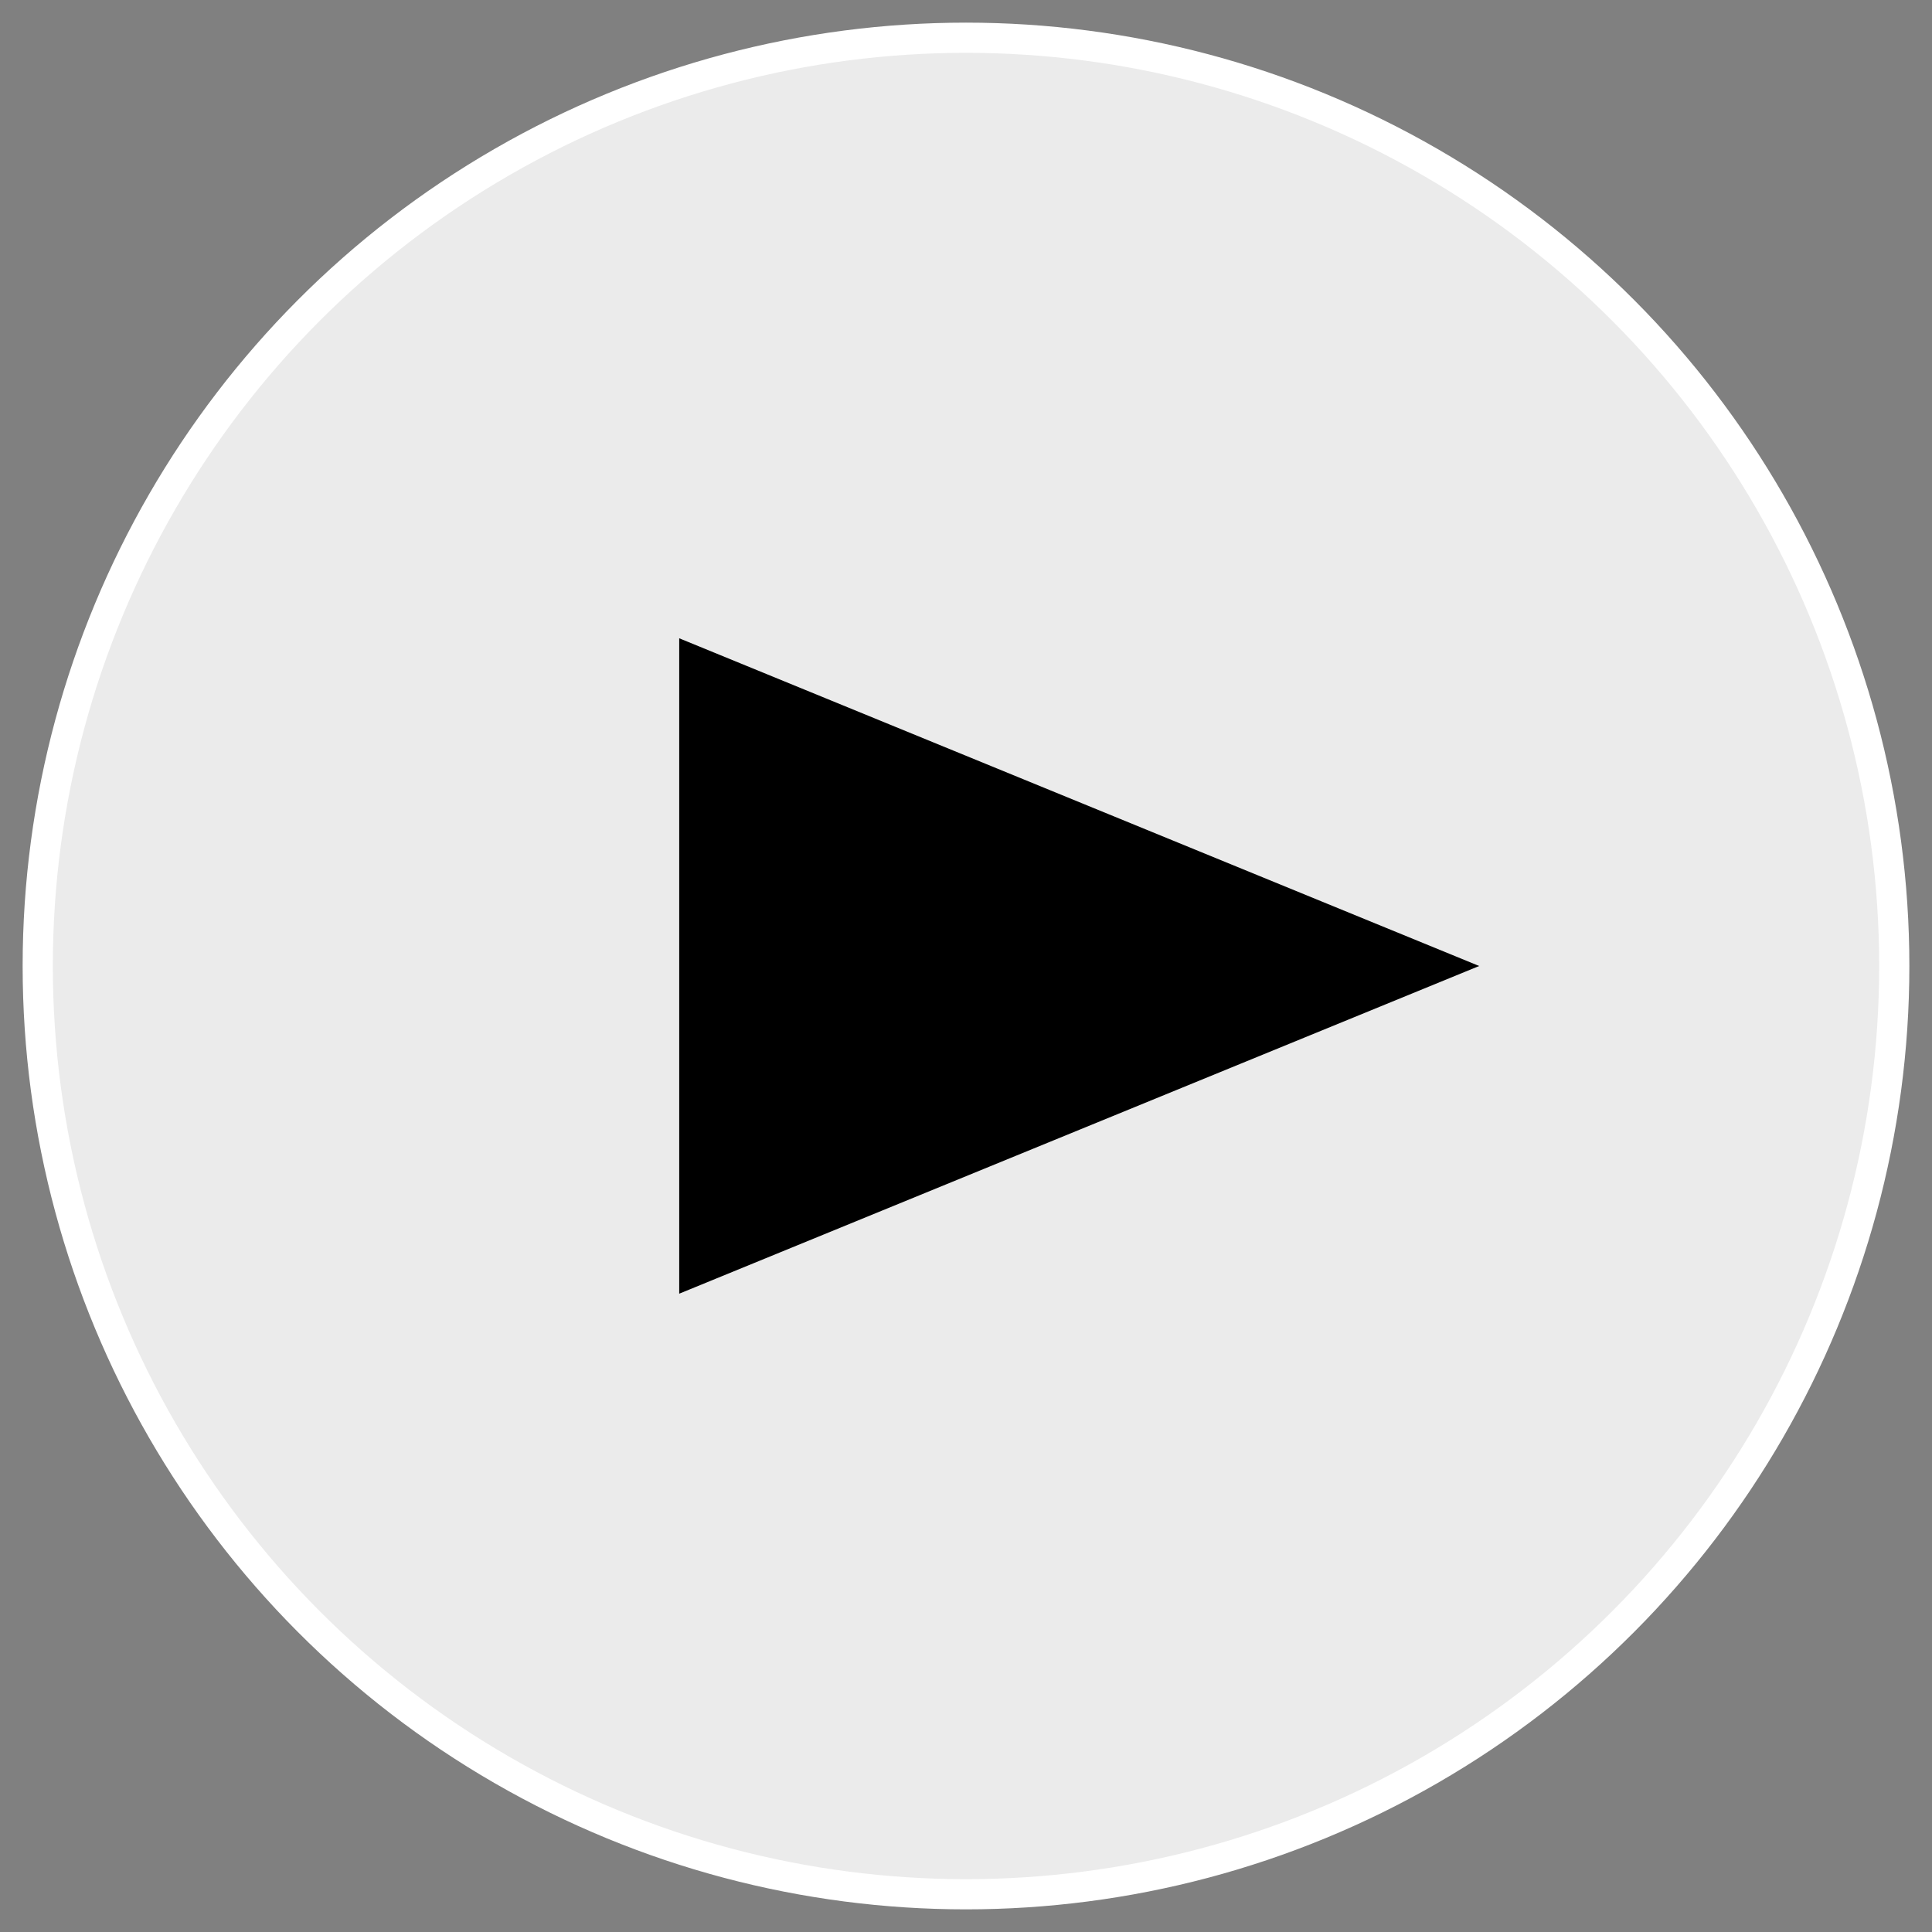
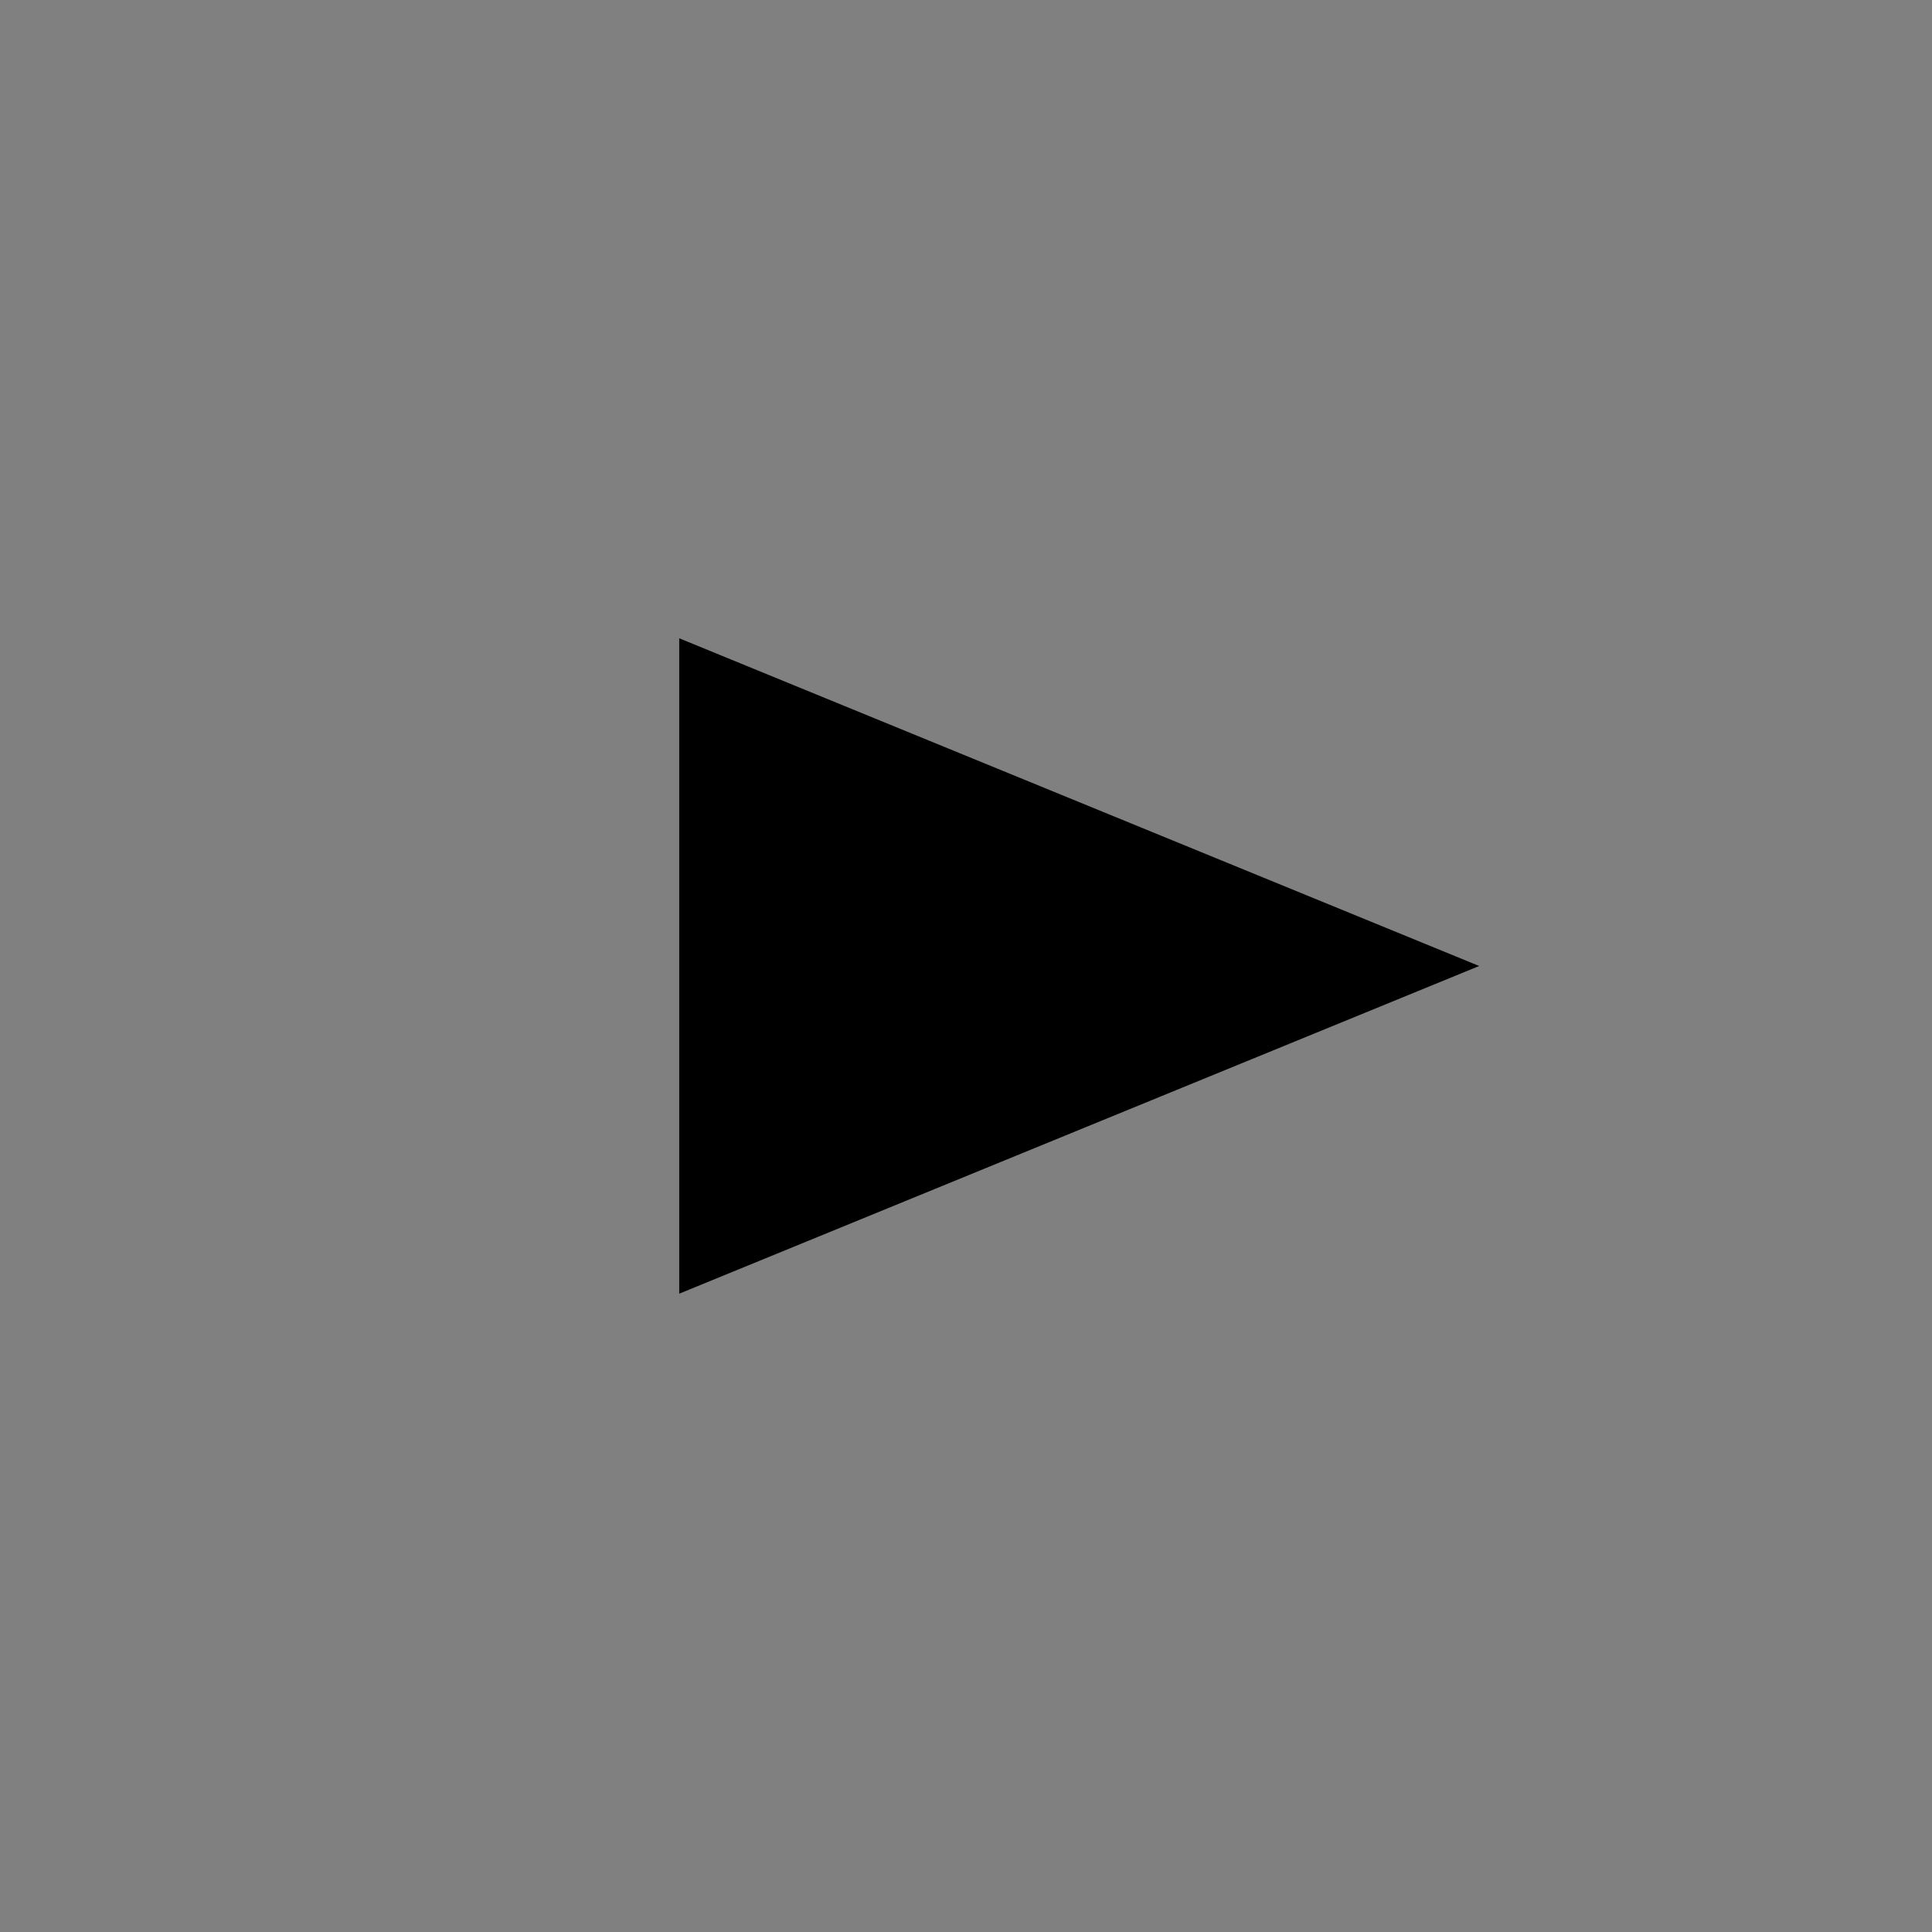
<svg xmlns="http://www.w3.org/2000/svg" version="1.1" x="0px" y="0px" width="64px" height="64px" viewBox="-0.75 -0.75 64 64" overflow="visible" enable-background="new -0.75 -0.75 64 64" xml:space="preserve">
  <rect x="-0.75" y="-0.75" width="64" height="64" fill="#808080" stroke="none" />
  <defs>
</defs>
-   <circle fill="#EBEBEB" stroke="#FFFFFF" stroke-miterlimit="10" cx="31.25" cy="31.25" r="30.75" />
  <polygon points="21.75,20.394 48.25,31.25 21.75,42.105 " />
</svg>